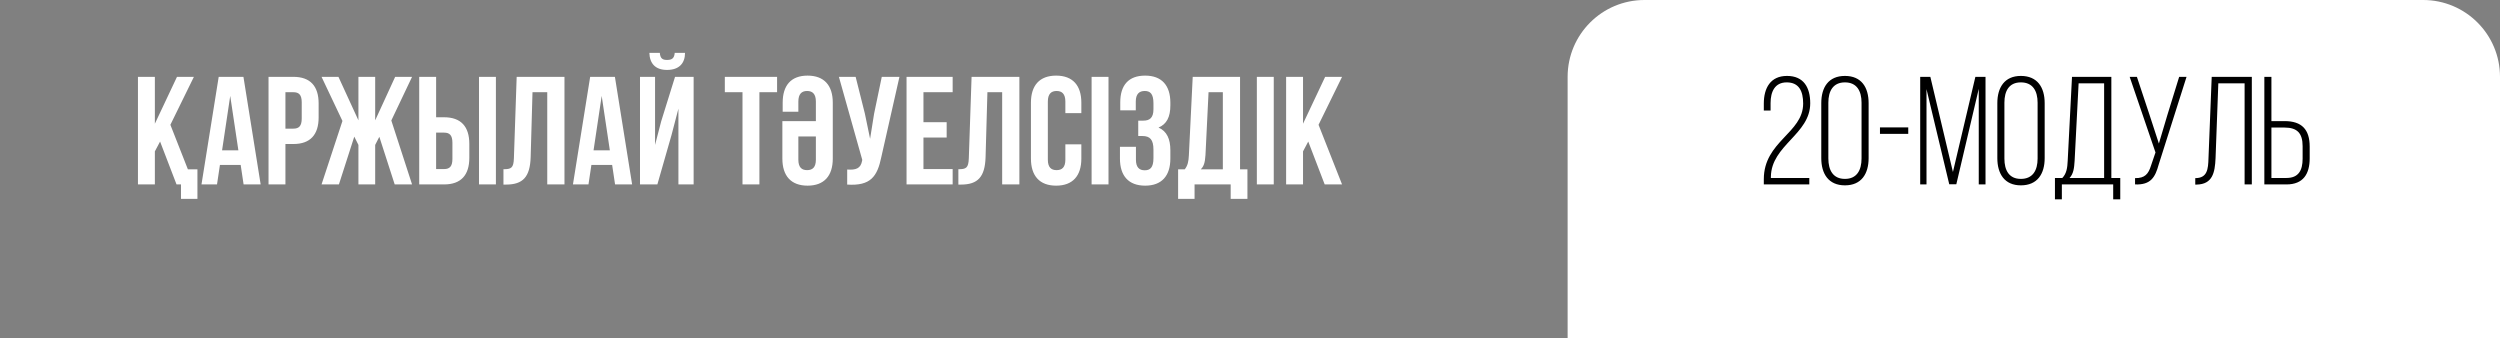
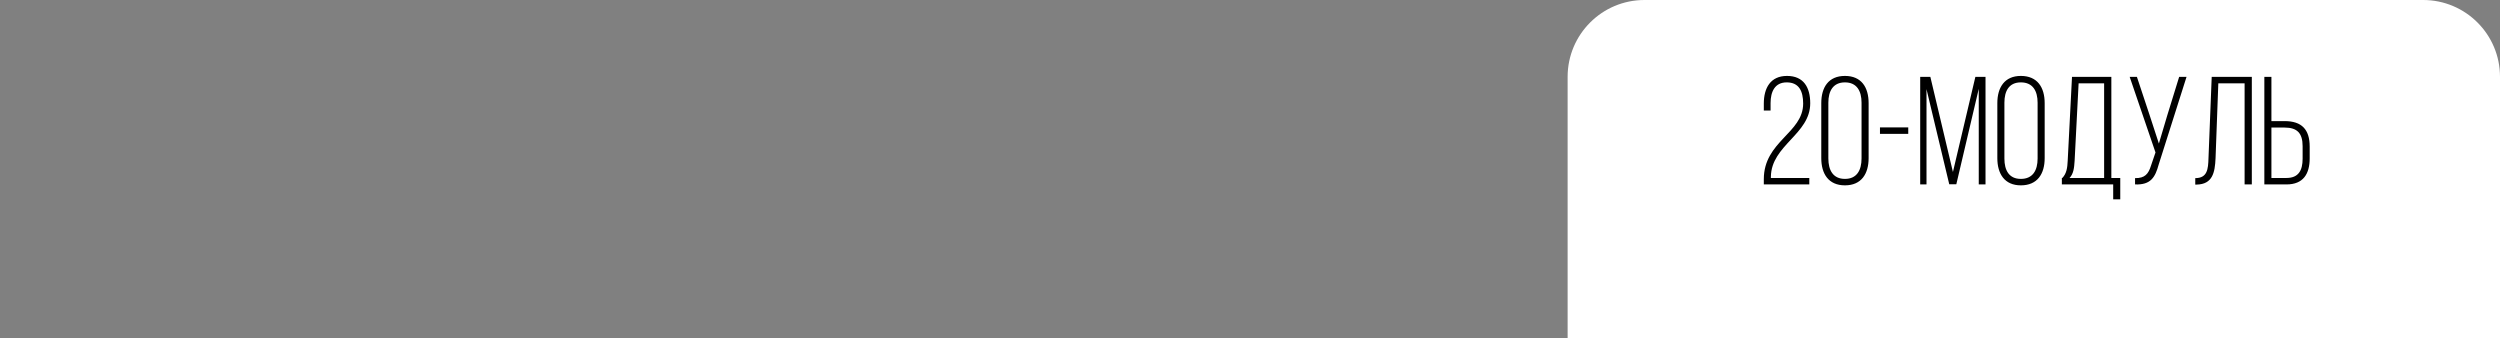
<svg xmlns="http://www.w3.org/2000/svg" width="488" height="66" viewBox="0 0 488 66" fill="none">
  <rect x="0" y="0" width="488" height="66" fill="#808080" stroke="none" />
  <path d="M306 15C306 6.716 312.716 0 321 0H473C481.284 0 488 6.716 488 15V66H306V15Z" fill="white" />
-   <path d="M348.826 14.82C345.586 14.82 344.296 17.19 344.296 20.22V21.57H345.616V20.13C345.616 17.88 346.456 16.08 348.766 16.08C351.166 16.08 351.976 17.79 351.976 20.22C351.976 25.98 344.296 27.57 344.296 34.98V36H353.176V34.74H345.676V34.5C345.766 28.32 353.356 26.22 353.356 20.16C353.356 17.1 352.096 14.82 348.826 14.82ZM355.514 30.87C355.514 33.93 356.924 36.18 360.134 36.18C363.344 36.18 364.754 33.93 364.754 30.87V20.13C364.754 17.04 363.344 14.82 360.134 14.82C356.924 14.82 355.514 17.04 355.514 20.13V30.87ZM356.894 20.04C356.894 17.76 357.824 16.08 360.134 16.08C362.444 16.08 363.374 17.76 363.374 20.04V30.93C363.374 33.24 362.444 34.92 360.134 34.92C357.824 34.92 356.894 33.24 356.894 30.93V20.04ZM366.97 26.13H372.49V24.87H366.97V26.13ZM386.253 17.34V36H387.573V15H385.593L381.213 33.57L376.803 15H374.823V36H376.053V17.4L380.493 35.97H381.873L386.253 17.34ZM389.88 30.87C389.88 33.93 391.29 36.18 394.47 36.18C397.71 36.18 399.12 33.93 399.12 30.87V20.13C399.12 17.07 397.71 14.82 394.47 14.82C391.29 14.82 389.88 17.07 389.88 20.13V30.87ZM391.26 20.04C391.26 17.76 392.16 16.08 394.47 16.08C396.81 16.08 397.74 17.76 397.74 20.04V30.96C397.74 33.24 396.81 34.92 394.47 34.92C392.16 34.92 391.26 33.24 391.26 30.96V20.04ZM413.875 38.91V34.74H412.135V15H404.455L403.615 31.38C403.555 32.73 403.405 33.87 402.565 34.74H401.125V38.91H402.475V36H412.495V38.91H413.875ZM405.745 16.26H410.725V34.74H403.975C404.755 33.9 404.875 32.82 404.965 31.38L405.745 16.26ZM426.813 15H425.373L423.093 22.38L421.413 28.02L419.583 22.41L417.123 15H415.713L420.753 29.76L419.883 32.31C419.373 33.96 418.683 34.8 416.763 34.77V36C419.823 36.12 420.693 34.62 421.383 32.1L426.813 15ZM438.146 16.26V36H439.556V15H431.726L431.096 30.9C431.036 33 430.886 34.77 428.516 34.77V36.03H428.786C431.876 35.97 432.356 33.72 432.476 30.87L433.016 16.26H438.146ZM443.381 23.64V15H442.001V36H446.321C449.591 36 450.851 33.96 450.851 30.9V28.62C450.851 25.29 449.321 23.64 445.961 23.64H443.381ZM443.381 34.74V24.9H445.961C448.391 24.9 449.471 25.98 449.471 28.53V30.99C449.471 33.27 448.661 34.74 446.321 34.74H443.381Z" fill="black" />
-   <path d="M34.459 36H35.328V38.82H38.538V33.06H36.678L33.258 24.36L37.849 15H34.548L30.229 24.15V15H26.928V36H30.229V29.55L31.248 27.63L34.459 36ZM47.52 15H42.69L39.33 36H42.36L42.93 32.19H46.98L47.55 36H50.88L47.52 15ZM44.94 18.72L46.53 29.34H43.35L44.94 18.72ZM57.277 15H52.417V36H55.717V28.11H57.277C60.577 28.11 62.197 26.28 62.197 22.92V20.19C62.197 16.83 60.577 15 57.277 15ZM57.277 18C58.327 18 58.897 18.48 58.897 19.98V23.13C58.897 24.63 58.327 25.11 57.277 25.11H55.717V18H57.277ZM73.235 15H69.965V23.49L66.065 15H62.765L66.845 23.61L62.765 36H66.155L69.155 26.67L69.965 28.29V36H73.235V28.29L74.045 26.7L77.045 36H80.435L76.385 23.52L80.435 15H77.135L73.235 23.49V15ZM86.691 36C89.991 36 91.611 34.17 91.611 30.81V28.08C91.611 24.72 89.991 22.89 86.691 22.89H85.131V15H81.831V36H86.691ZM85.131 33V25.89H86.691C87.741 25.89 88.311 26.37 88.311 27.87V31.02C88.311 32.52 87.741 33 86.691 33H85.131ZM96.801 36V15H93.501V36H96.801ZM98.274 36.03H98.784C102.084 36.03 103.464 34.53 103.584 30.69L103.944 18H106.824V36H110.184V15H100.854L100.314 30.87C100.254 32.82 99.774 33.03 98.274 33.03V36.03ZM120.03 15H115.2L111.84 36H114.87L115.44 32.19H119.49L120.06 36H123.39L120.03 15ZM117.45 18.72L119.04 29.34H115.86L117.45 18.72ZM128.317 36H124.927V15H127.867V28.29L129.067 23.67L131.767 15H135.397V36H132.427V21.21L131.077 26.37L128.317 36ZM131.707 10.32C131.617 11.43 131.107 11.7 130.207 11.7C129.337 11.7 128.887 11.43 128.797 10.32H126.757C126.817 12.36 127.897 13.65 130.207 13.65C132.547 13.65 133.717 12.36 133.717 10.32H131.707ZM141.486 18H144.936V36H148.236V18H151.686V15H141.486V18ZM155.839 26.64H159.259V31.17C159.259 32.67 158.599 33.21 157.549 33.21C156.499 33.21 155.839 32.67 155.839 31.17V26.64ZM152.719 23.64V30.96C152.719 34.32 154.399 36.24 157.639 36.24C160.879 36.24 162.559 34.32 162.559 30.96V20.04C162.559 16.68 160.879 14.76 157.639 14.76C154.399 14.76 152.779 16.68 152.779 20.04V21.81H155.839V19.83C155.839 18.33 156.499 17.76 157.549 17.76C158.599 17.76 159.259 18.33 159.259 19.83V23.64H152.719ZM175.572 15H172.122L170.622 22.2L169.842 27.09L168.822 22.17L167.022 15H163.752L168.312 31.2L168.282 31.38C168.012 32.91 167.052 33.21 165.372 33.09V36.03C169.962 36.33 171.252 34.44 172.032 30.66L175.572 15ZM180.258 18H185.958V15H176.958V36H185.958V33H180.258V26.85H184.788V23.85H180.258V18ZM187.073 36.03H187.583C190.883 36.03 192.263 34.53 192.383 30.69L192.743 18H195.623V36H198.983V15H189.653L189.113 30.87C189.053 32.82 188.573 33.03 187.073 33.03V36.03ZM207.959 28.17V31.17C207.959 32.67 207.299 33.21 206.249 33.21C205.199 33.21 204.539 32.67 204.539 31.17V19.83C204.539 18.33 205.199 17.76 206.249 17.76C207.299 17.76 207.959 18.33 207.959 19.83V22.08H211.079V20.04C211.079 16.68 209.399 14.76 206.159 14.76C202.919 14.76 201.239 16.68 201.239 20.04V30.96C201.239 34.32 202.919 36.24 206.159 36.24C209.399 36.24 211.079 34.32 211.079 30.96V28.17H207.959ZM213.081 36H216.381V15H213.081V36ZM225.154 21.33C225.154 23.01 224.404 23.55 223.174 23.55H222.184V26.55H222.994C224.494 26.55 225.154 27.27 225.154 29.22V30.87C225.154 32.73 224.494 33.24 223.444 33.24C222.394 33.24 221.734 32.67 221.734 31.17V28.65H218.614V30.96C218.614 34.32 220.294 36.24 223.534 36.24C226.774 36.24 228.454 34.32 228.454 30.96V29.31C228.454 27.18 227.794 25.62 226.144 24.9C227.734 24.24 228.454 22.83 228.454 20.58V20.04C228.454 16.68 226.774 14.76 223.534 14.76C220.294 14.76 218.674 16.62 218.674 19.98V21.54H221.704V19.83C221.704 18.33 222.394 17.76 223.444 17.76C224.494 17.76 225.154 18.27 225.154 20.16V21.33ZM243.498 38.82V33.06H242.058V15H232.818L232.068 30.33C232.008 31.56 231.828 32.34 231.258 33.06H229.968V38.82H233.178V36H240.228V38.82H243.498ZM235.908 18H238.698V33.06H234.378C234.918 32.55 235.218 31.86 235.308 30.27L235.908 18ZM245.337 36H248.637V15H245.337V36ZM258.58 36H261.97L257.38 24.36L261.97 15H258.67L254.35 24.15V15H251.05V36H254.35V29.55L255.37 27.63L258.58 36Z" fill="white" />
+   <path d="M348.826 14.82C345.586 14.82 344.296 17.19 344.296 20.22V21.57H345.616V20.13C345.616 17.88 346.456 16.08 348.766 16.08C351.166 16.08 351.976 17.79 351.976 20.22C351.976 25.98 344.296 27.57 344.296 34.98V36H353.176V34.74H345.676V34.5C345.766 28.32 353.356 26.22 353.356 20.16C353.356 17.1 352.096 14.82 348.826 14.82ZM355.514 30.87C355.514 33.93 356.924 36.18 360.134 36.18C363.344 36.18 364.754 33.93 364.754 30.87V20.13C364.754 17.04 363.344 14.82 360.134 14.82C356.924 14.82 355.514 17.04 355.514 20.13V30.87ZM356.894 20.04C356.894 17.76 357.824 16.08 360.134 16.08C362.444 16.08 363.374 17.76 363.374 20.04V30.93C363.374 33.24 362.444 34.92 360.134 34.92C357.824 34.92 356.894 33.24 356.894 30.93V20.04ZM366.97 26.13H372.49V24.87H366.97V26.13ZM386.253 17.34V36H387.573V15H385.593L381.213 33.57L376.803 15H374.823V36H376.053V17.4L380.493 35.97H381.873L386.253 17.34ZM389.88 30.87C389.88 33.93 391.29 36.18 394.47 36.18C397.71 36.18 399.12 33.93 399.12 30.87V20.13C399.12 17.07 397.71 14.82 394.47 14.82C391.29 14.82 389.88 17.07 389.88 20.13V30.87ZM391.26 20.04C391.26 17.76 392.16 16.08 394.47 16.08C396.81 16.08 397.74 17.76 397.74 20.04V30.96C397.74 33.24 396.81 34.92 394.47 34.92C392.16 34.92 391.26 33.24 391.26 30.96V20.04ZM413.875 38.91V34.74H412.135V15H404.455L403.615 31.38C403.555 32.73 403.405 33.87 402.565 34.74H401.125H402.475V36H412.495V38.91H413.875ZM405.745 16.26H410.725V34.74H403.975C404.755 33.9 404.875 32.82 404.965 31.38L405.745 16.26ZM426.813 15H425.373L423.093 22.38L421.413 28.02L419.583 22.41L417.123 15H415.713L420.753 29.76L419.883 32.31C419.373 33.96 418.683 34.8 416.763 34.77V36C419.823 36.12 420.693 34.62 421.383 32.1L426.813 15ZM438.146 16.26V36H439.556V15H431.726L431.096 30.9C431.036 33 430.886 34.77 428.516 34.77V36.03H428.786C431.876 35.97 432.356 33.72 432.476 30.87L433.016 16.26H438.146ZM443.381 23.64V15H442.001V36H446.321C449.591 36 450.851 33.96 450.851 30.9V28.62C450.851 25.29 449.321 23.64 445.961 23.64H443.381ZM443.381 34.74V24.9H445.961C448.391 24.9 449.471 25.98 449.471 28.53V30.99C449.471 33.27 448.661 34.74 446.321 34.74H443.381Z" fill="black" />
</svg>